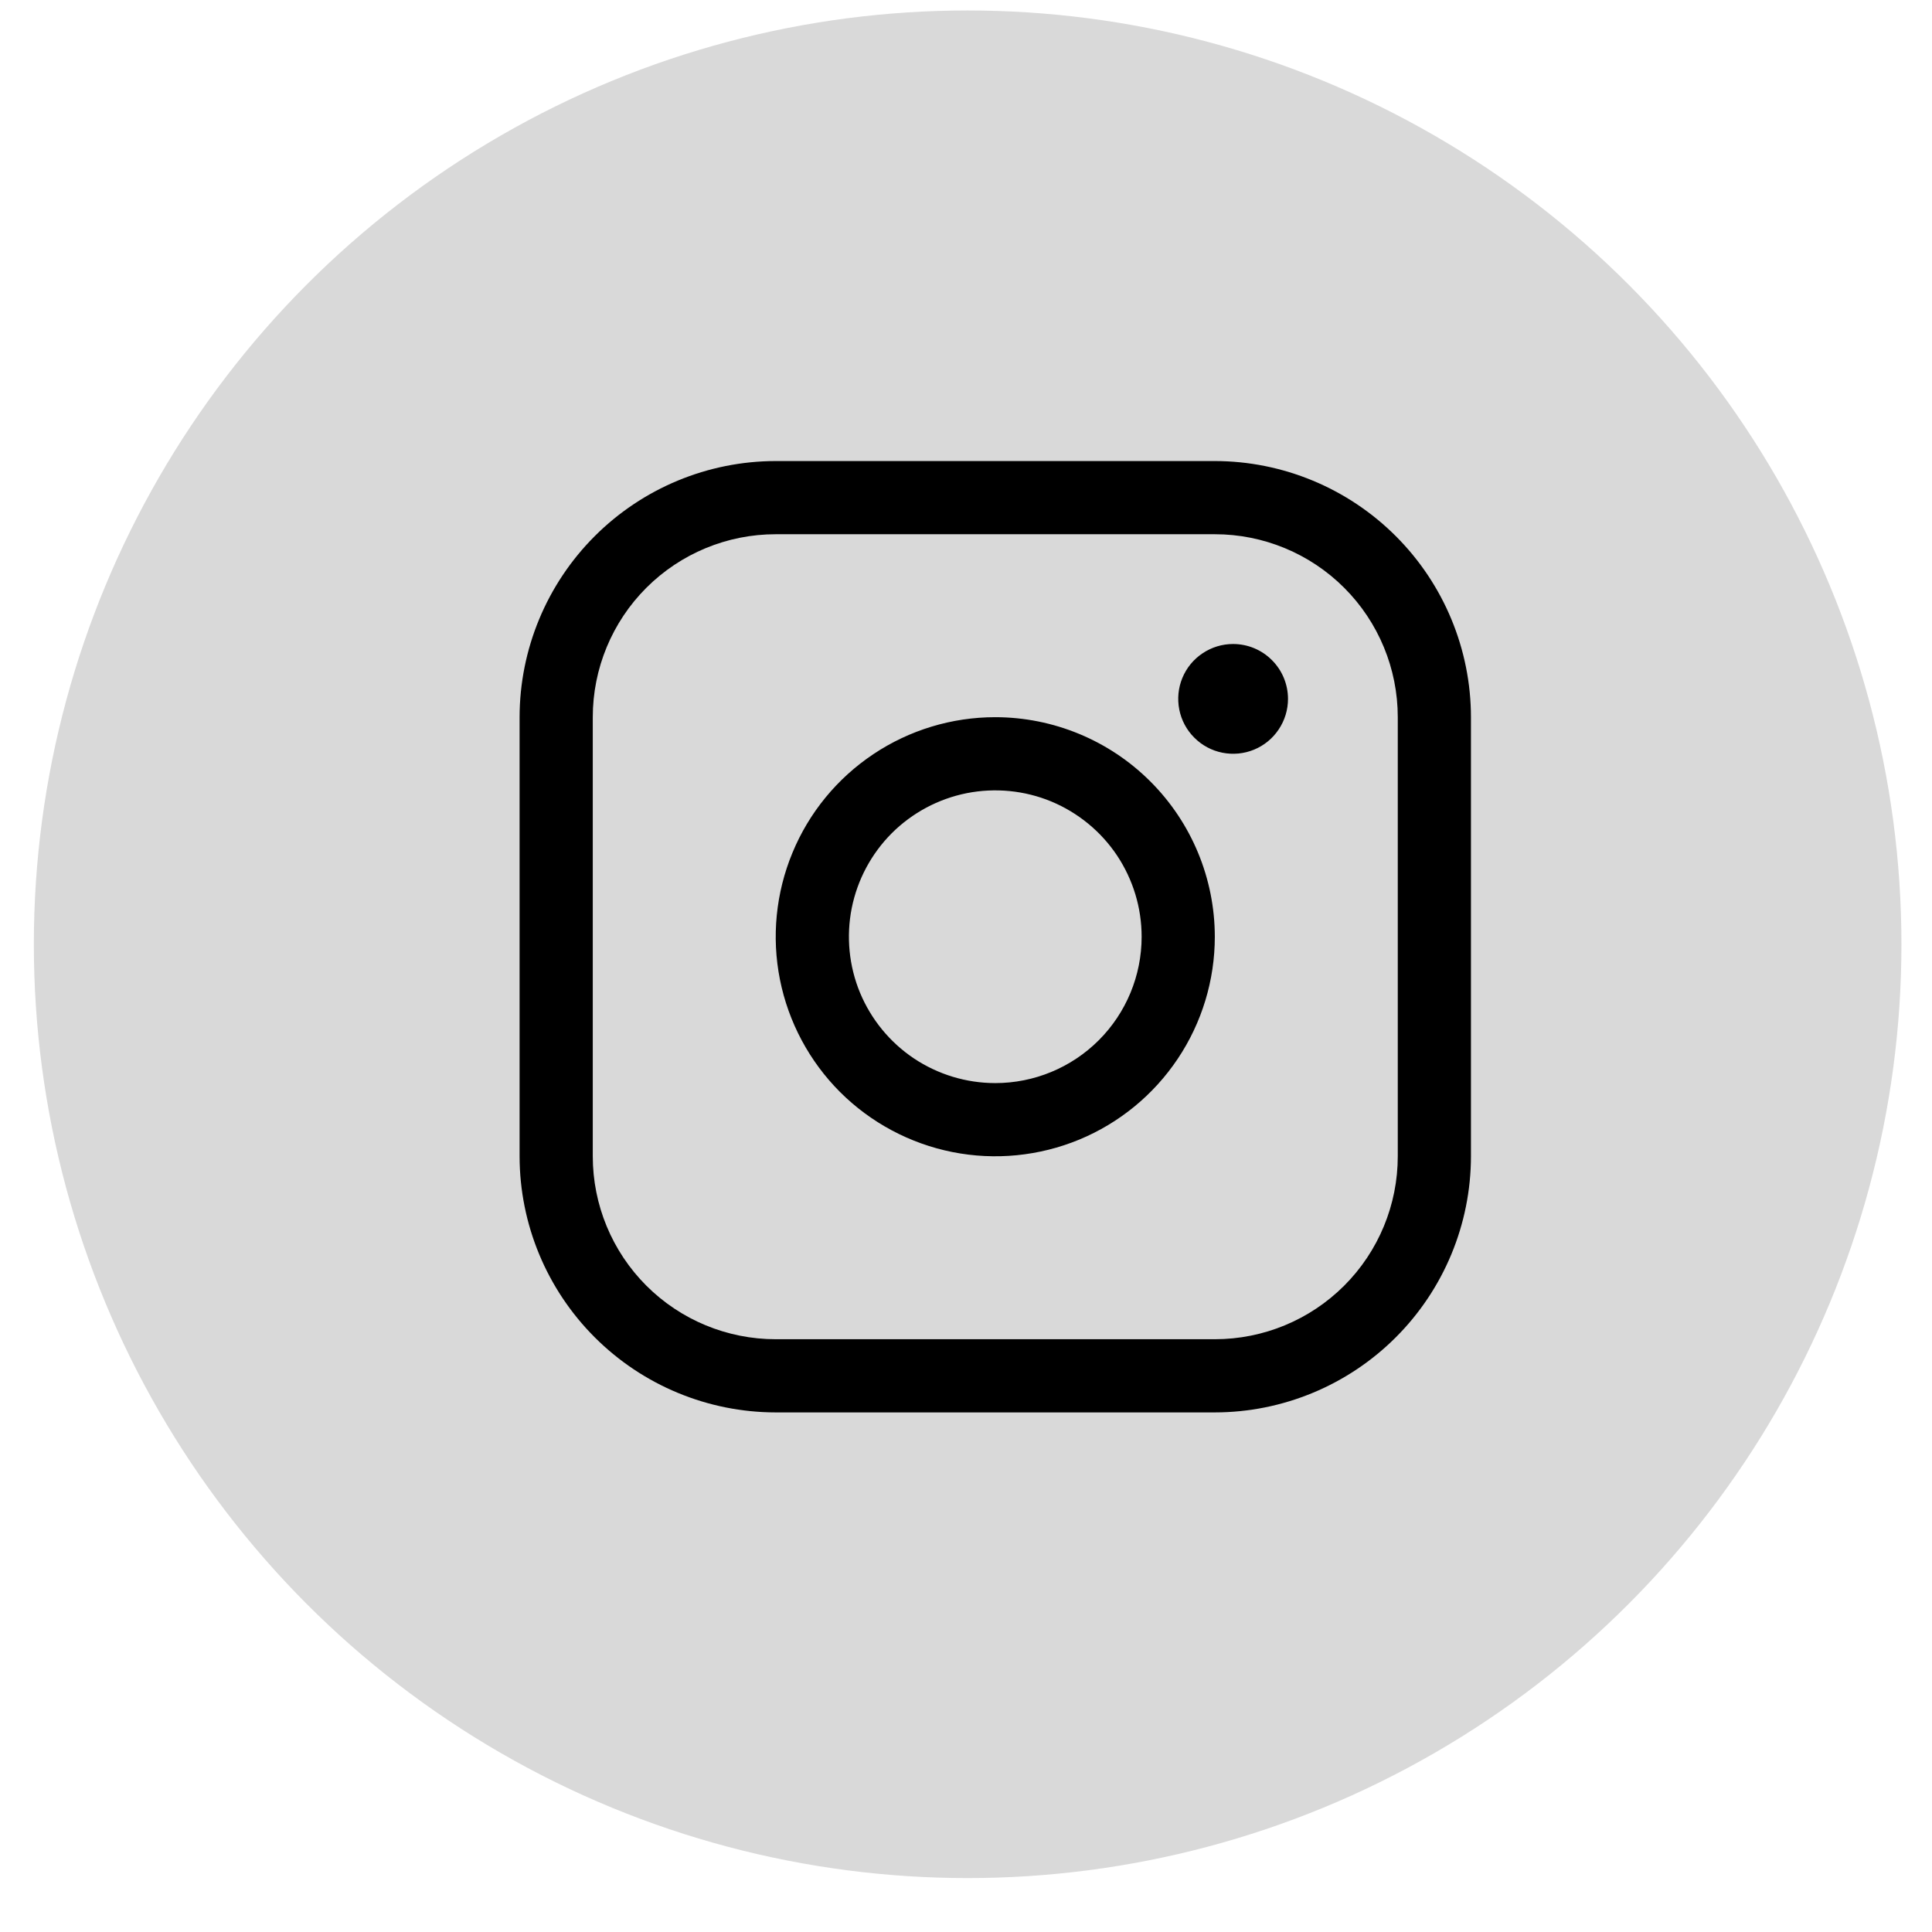
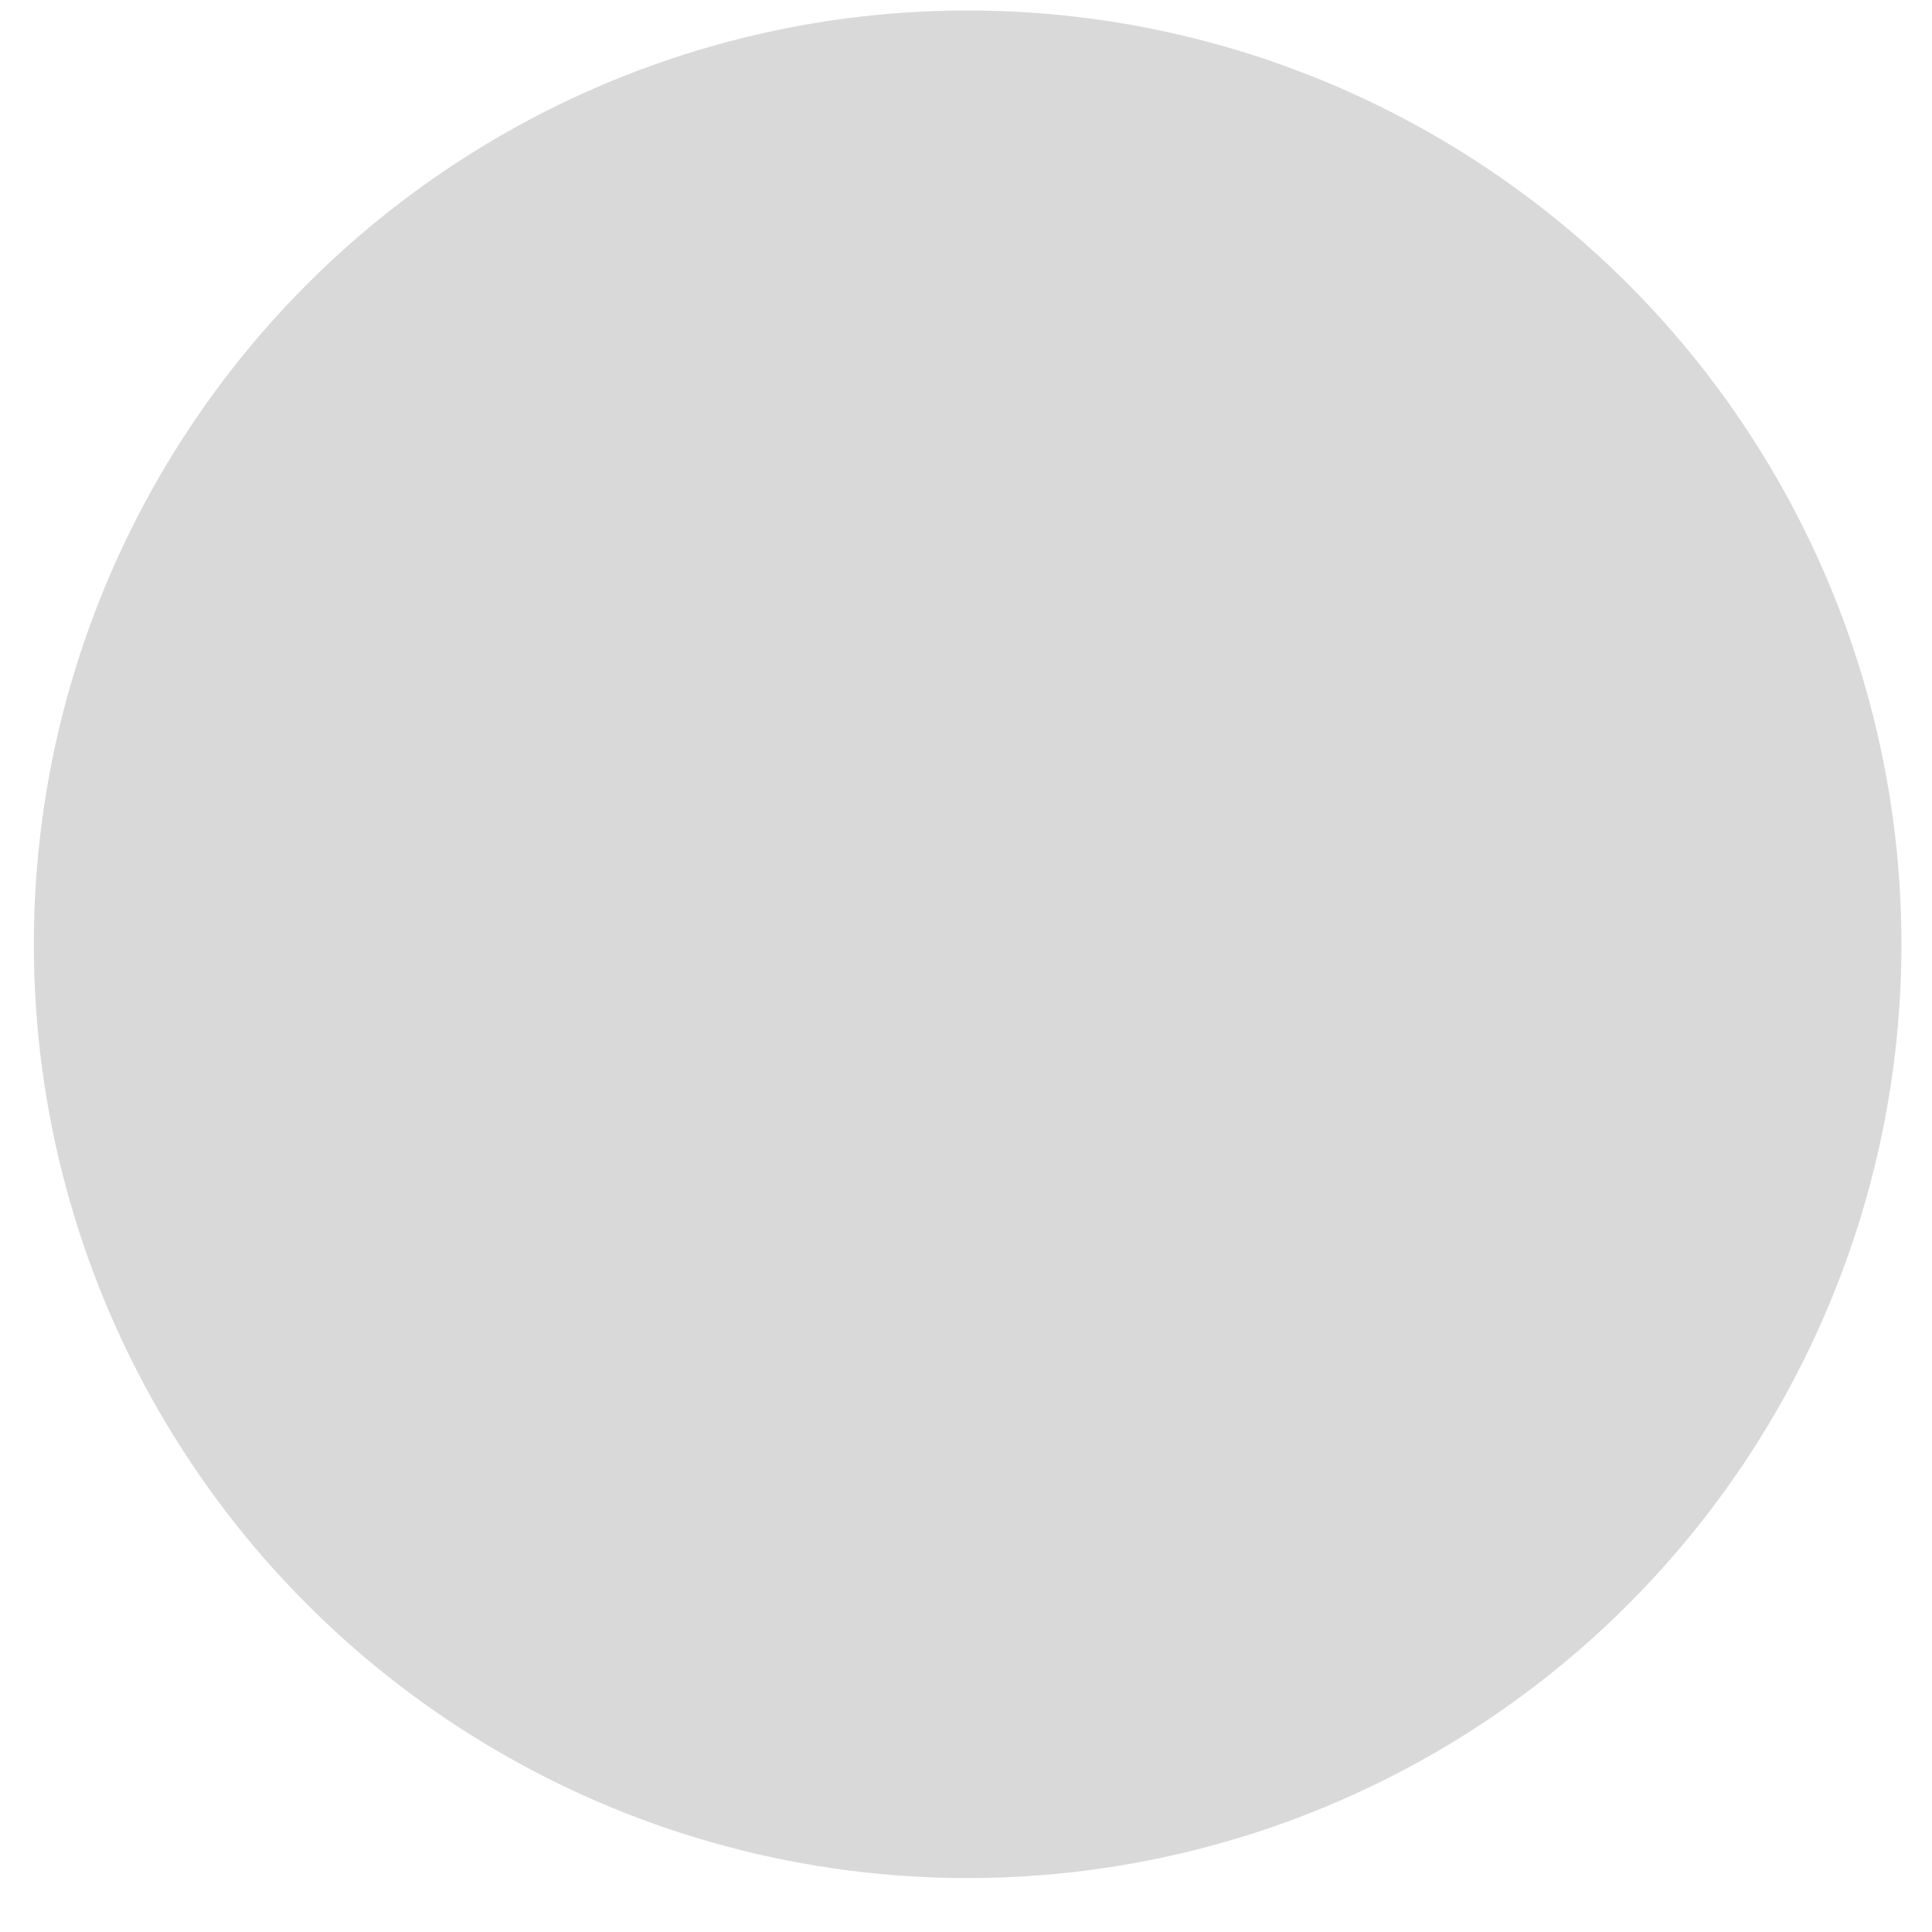
<svg xmlns="http://www.w3.org/2000/svg" width="33" height="33" viewBox="0 0 33 33" fill="none">
  <circle cx="16.528" cy="16.129" r="15.95" fill="#D9D9D9" />
-   <path d="M17 12.25C16.258 12.25 15.533 12.47 14.917 12.882C14.3 13.294 13.819 13.88 13.536 14.565C13.252 15.25 13.177 16.004 13.322 16.732C13.467 17.459 13.824 18.127 14.348 18.652C14.873 19.176 15.541 19.533 16.268 19.678C16.996 19.823 17.75 19.748 18.435 19.465C19.12 19.181 19.706 18.7 20.118 18.083C20.53 17.467 20.75 16.742 20.75 16C20.749 15.006 20.354 14.053 19.651 13.35C18.948 12.646 17.994 12.251 17 12.25ZM17 18.5C16.506 18.5 16.022 18.353 15.611 18.079C15.2 17.804 14.88 17.413 14.69 16.957C14.501 16.5 14.452 15.997 14.548 15.512C14.645 15.027 14.883 14.582 15.232 14.232C15.582 13.883 16.027 13.645 16.512 13.548C16.997 13.452 17.5 13.501 17.957 13.69C18.413 13.88 18.804 14.2 19.079 14.611C19.353 15.022 19.5 15.505 19.5 16C19.5 16.663 19.237 17.299 18.768 17.768C18.299 18.237 17.663 18.5 17 18.5ZM20.75 7.875H13.25C12.09 7.876 10.978 8.338 10.158 9.158C9.338 9.978 8.876 11.09 8.875 12.25V19.75C8.876 20.91 9.338 22.022 10.158 22.842C10.978 23.662 12.09 24.124 13.25 24.125H20.75C21.91 24.124 23.022 23.662 23.842 22.842C24.662 22.022 25.124 20.91 25.125 19.75V12.25C25.124 11.09 24.662 9.978 23.842 9.158C23.022 8.338 21.91 7.876 20.75 7.875ZM23.875 19.75C23.875 20.579 23.546 21.374 22.96 21.96C22.374 22.546 21.579 22.875 20.75 22.875H13.25C12.421 22.875 11.626 22.546 11.04 21.96C10.454 21.374 10.125 20.579 10.125 19.75V12.25C10.125 11.421 10.454 10.626 11.04 10.04C11.626 9.454 12.421 9.125 13.25 9.125H20.75C21.579 9.125 22.374 9.454 22.96 10.04C23.546 10.626 23.875 11.421 23.875 12.25V19.75ZM22 11.938C22 12.123 21.945 12.304 21.842 12.458C21.739 12.613 21.593 12.733 21.421 12.804C21.25 12.875 21.061 12.893 20.88 12.857C20.698 12.821 20.531 12.732 20.4 12.6C20.268 12.469 20.179 12.302 20.143 12.12C20.107 11.938 20.125 11.75 20.196 11.579C20.267 11.407 20.387 11.261 20.542 11.158C20.696 11.055 20.877 11 21.062 11C21.311 11 21.55 11.099 21.725 11.275C21.901 11.45 22 11.689 22 11.938Z" fill="black" />
</svg>